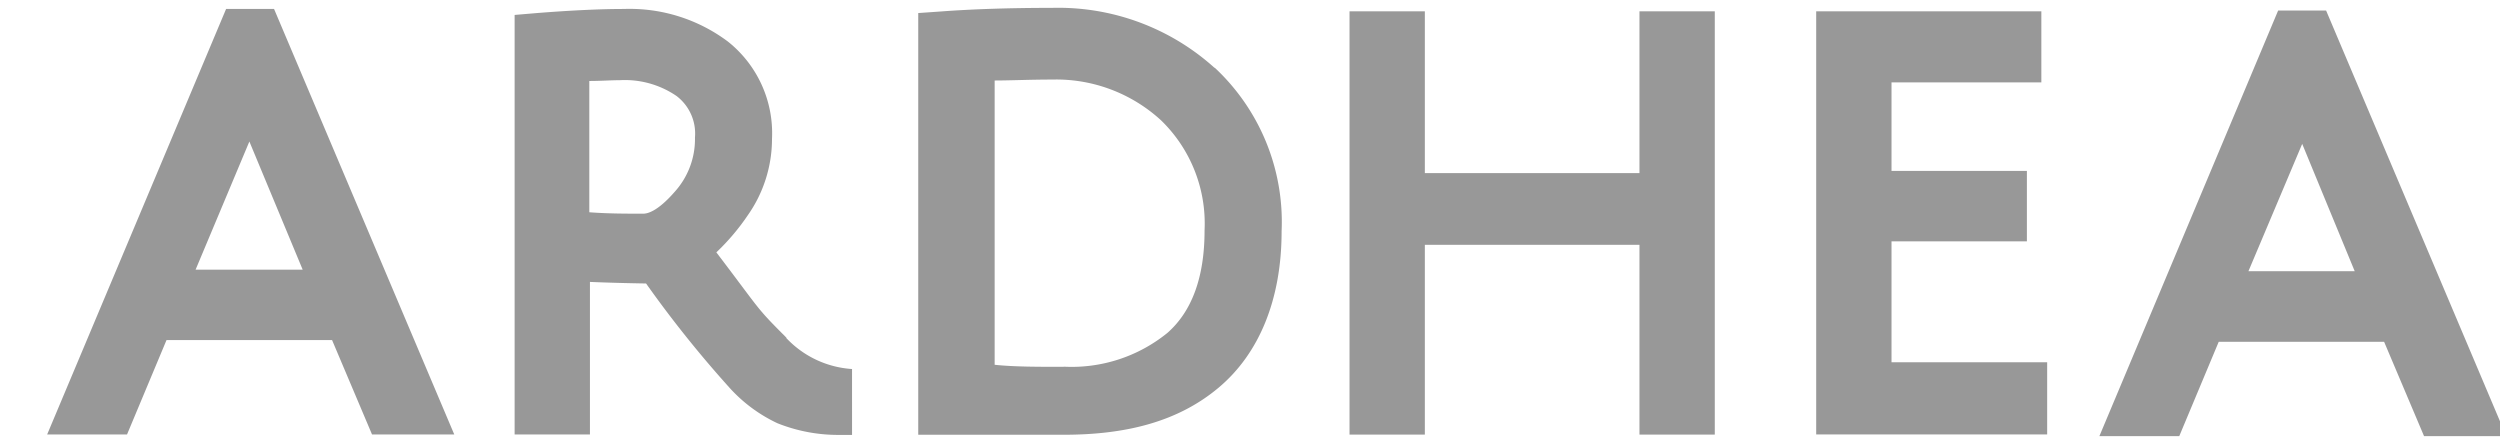
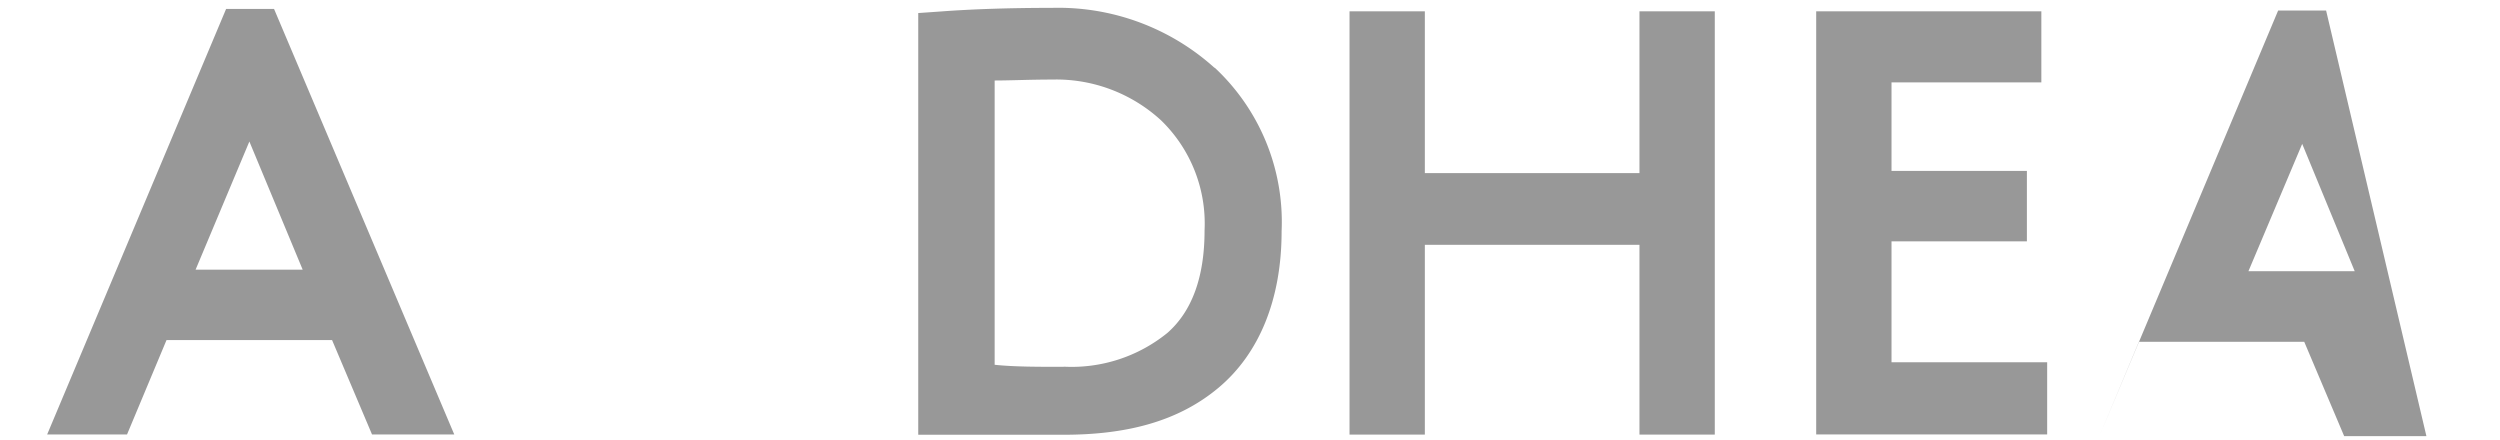
<svg xmlns="http://www.w3.org/2000/svg" id="Calque_1" data-name="Calque 1" viewBox="0 0 159 28">
  <defs>
    <style>.cls-1{fill:#989898;}</style>
  </defs>
  <title>Plan de travail 1</title>
  <path class="cls-1" d="M19.25,17.15H12.44L15.86,9ZM14.38.57,3,27.63H8.08l2.51-6H21.12l2.54,6h5.23L17.43.57Z" />
-   <path class="cls-1" d="M44.2,8.75a5,5,0,0,1-1.29,3.45c-1.09,1.25-1.73,1.39-2,1.39-1.08,0-2.23,0-3.43-.09V5.15c.72,0,1.37-.05,1.95-.05a5.82,5.82,0,0,1,3.59,1A3,3,0,0,1,44.2,8.75m6.13,12.74-.3,0c-2-2-1.54-1.59-4.47-5.44a14.22,14.22,0,0,0,2-2.36A8.46,8.46,0,0,0,49.1,8.82a7.44,7.44,0,0,0-2.81-6.18A10.42,10.42,0,0,0,39.69.57c-1.51,0-3.38.09-5.54.26L32.73.95V27.63h4.79v-9.7c1.17.05,2.37.08,3.57.1a72.58,72.58,0,0,0,5.28,6.6,9.6,9.6,0,0,0,3.08,2.29,10.41,10.41,0,0,0,4,.74h.74V23.47A6.3,6.3,0,0,1,50,21.49Z" />
  <path class="cls-1" d="M67.66,23.33c-1.7,0-3.18,0-4.4-.13V5.12c1,0,2.23-.06,3.65-.06a9.86,9.86,0,0,1,6.94,2.6,9.14,9.14,0,0,1,2.76,7c0,2.94-.79,5.13-2.36,6.51a9.66,9.66,0,0,1-6.6,2.15m9.6-19h0A14.83,14.83,0,0,0,66.92.5c-2.7,0-5.09.08-7.09.23L58.4.83V27.65h9.25c4,0,7.29-.84,9.86-3s4-5.6,4-9.94A13.41,13.41,0,0,0,77.25,4.3" />
  <polygon class="cls-1" points="104.27 11.01 90.62 11.01 90.62 0.72 85.83 0.72 85.83 27.64 90.62 27.64 90.62 15.57 104.27 15.57 104.27 27.64 109.06 27.64 109.06 0.72 104.27 0.72 104.27 11.01" />
  <polygon class="cls-1" points="120.3 15.35 128.91 15.35 128.91 10.87 120.3 10.87 120.3 5.24 129.83 5.24 129.83 0.72 115.51 0.72 115.51 27.63 130.2 27.63 130.2 23.04 120.3 23.04 120.3 15.35" />
-   <path class="cls-1" d="M149.76,17.25H143l3.42-8.1ZM144.89.67,133.52,27.74h5.08l2.51-6h10.52l2.54,6h5.23L147.94.67Z" />
+   <path class="cls-1" d="M149.76,17.25H143l3.42-8.1ZM144.89.67,133.52,27.74l2.51-6h10.52l2.54,6h5.23L147.94.67Z" />
</svg>